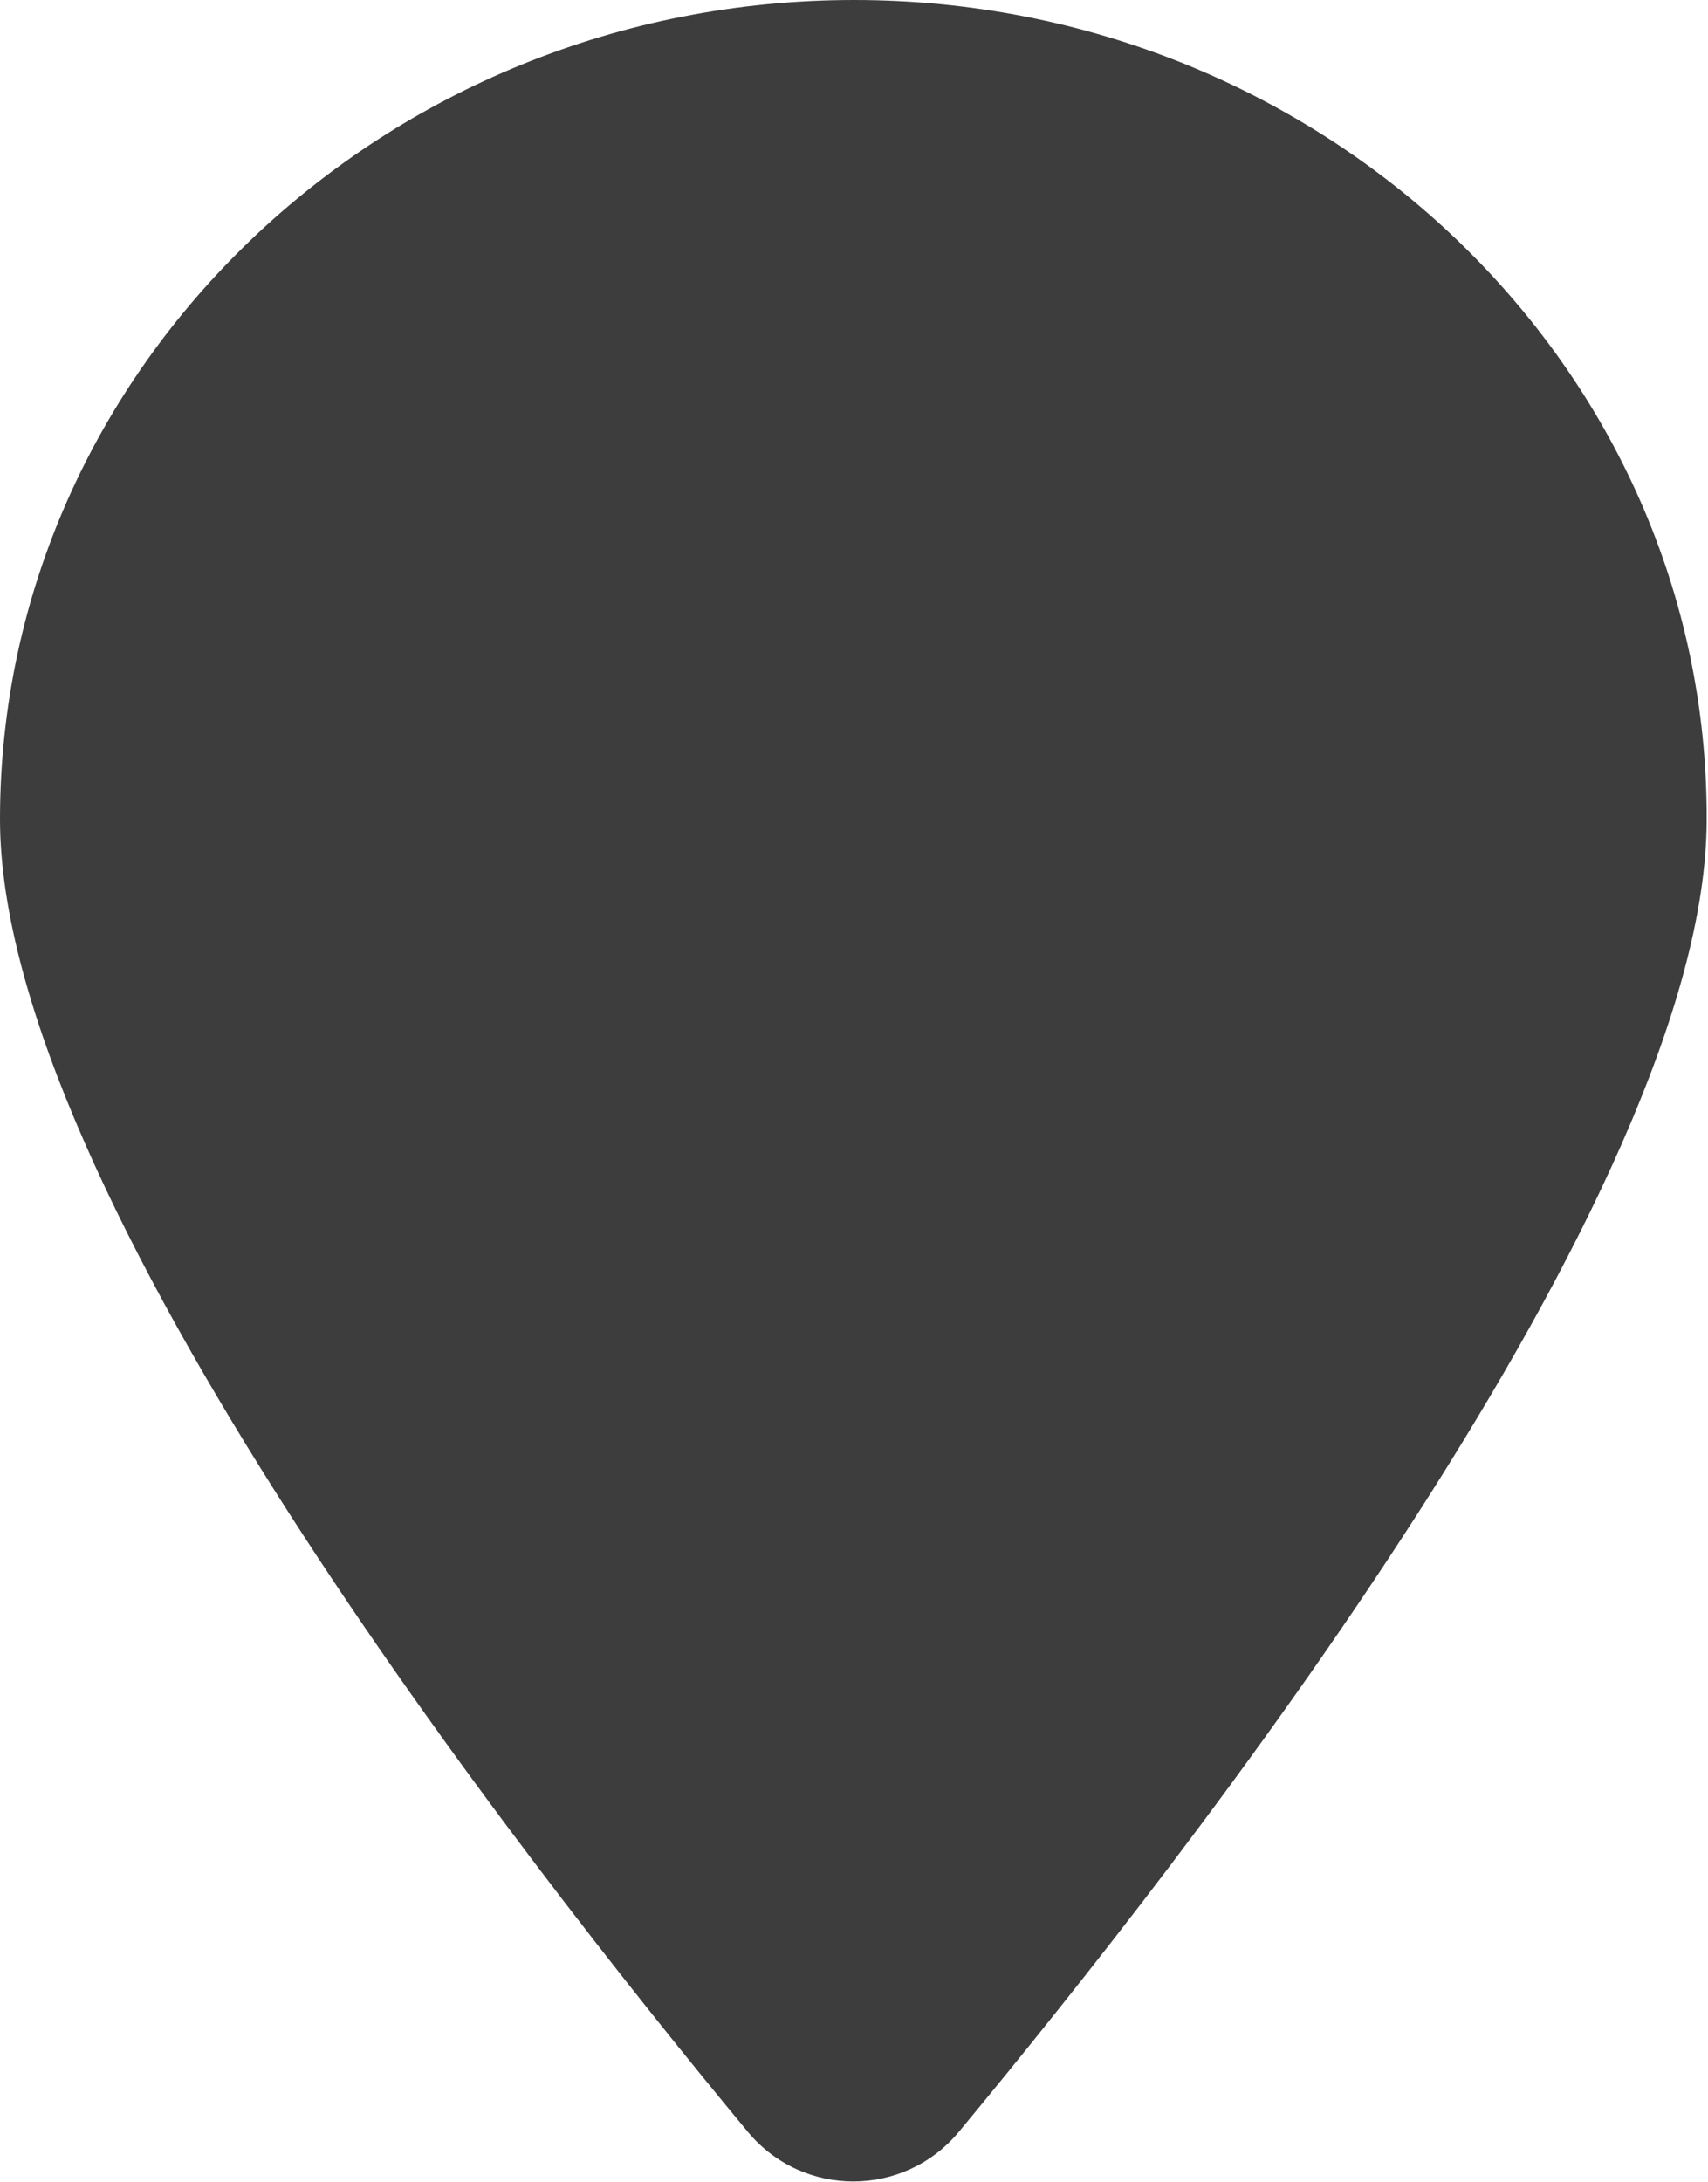
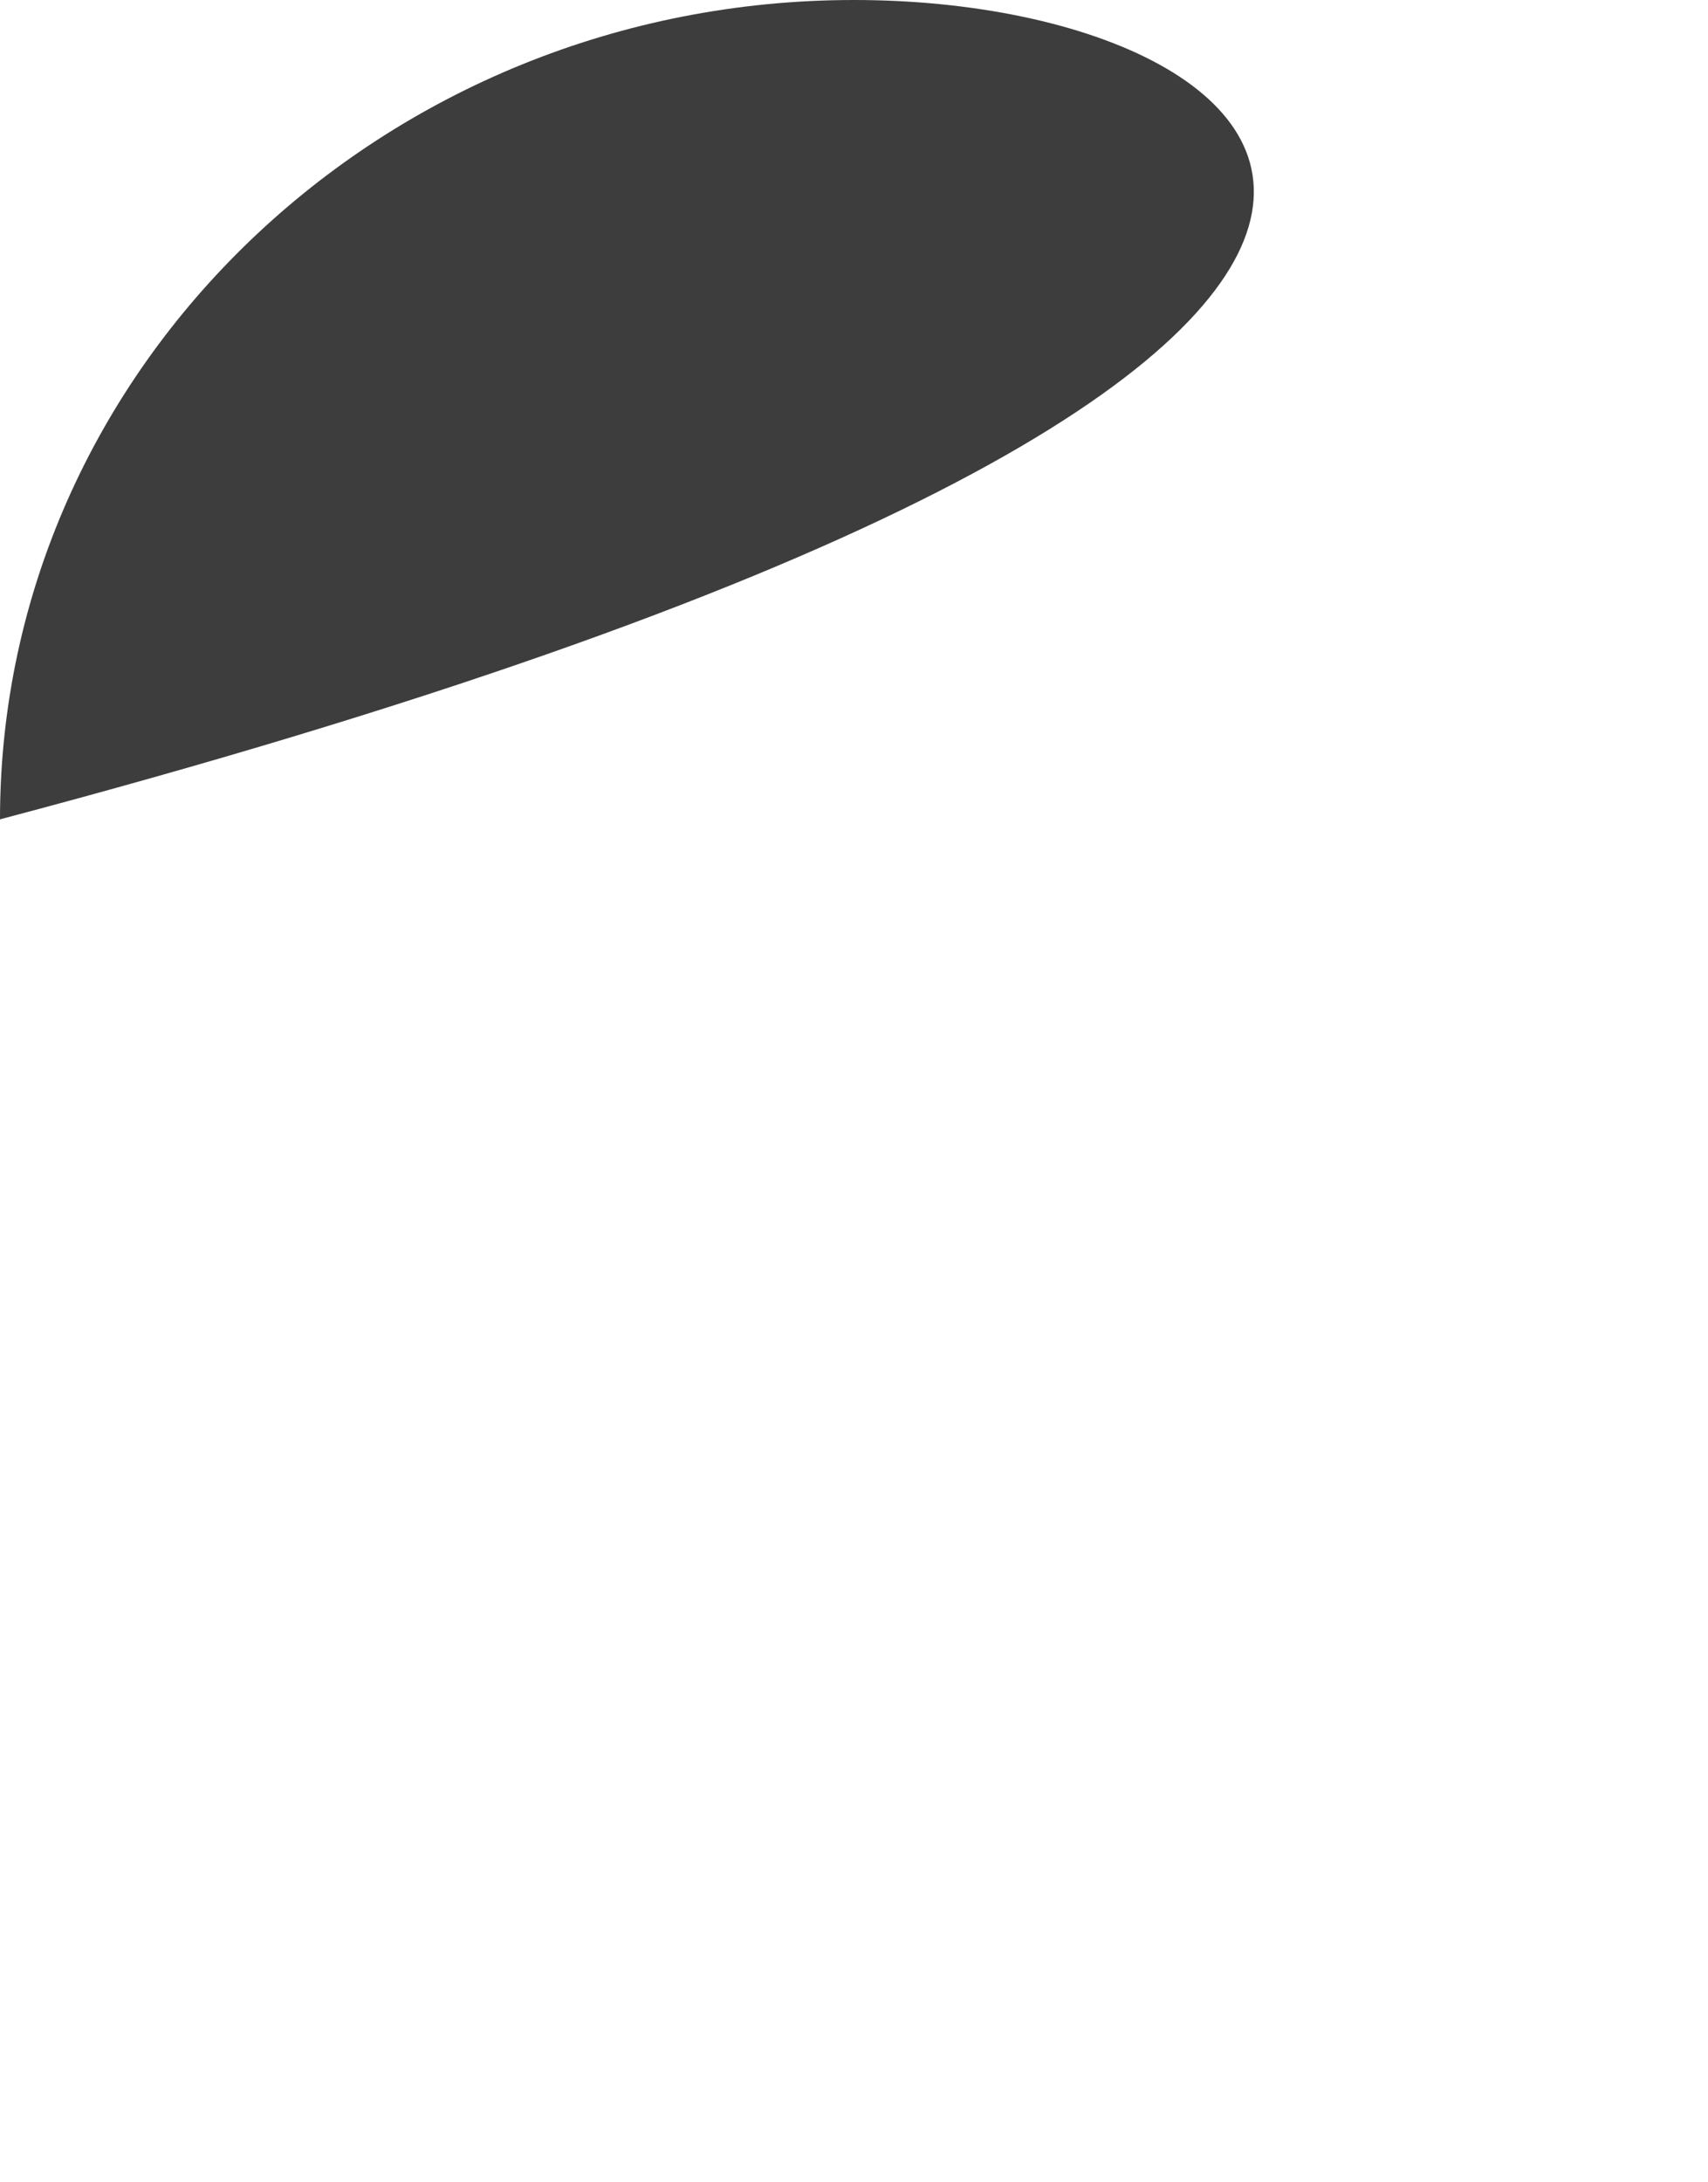
<svg xmlns="http://www.w3.org/2000/svg" id="Livello_1" data-name="Livello 1" viewBox="0 0 12.74 16.27">
  <defs>
    <style> .cls-1 { fill: #3d3d3d; } </style>
  </defs>
-   <path class="cls-1" d="M0,6.11c0,2.78,3.88,7.74,5.58,9.79.41.49,1.16.49,1.57,0,1.7-2.05,5.58-7,5.58-9.79C12.74,2.74,9.88,0,6.37,0S0,2.74,0,6.11Z" />
+   <path class="cls-1" d="M0,6.11C12.74,2.74,9.88,0,6.37,0S0,2.74,0,6.11Z" />
</svg>